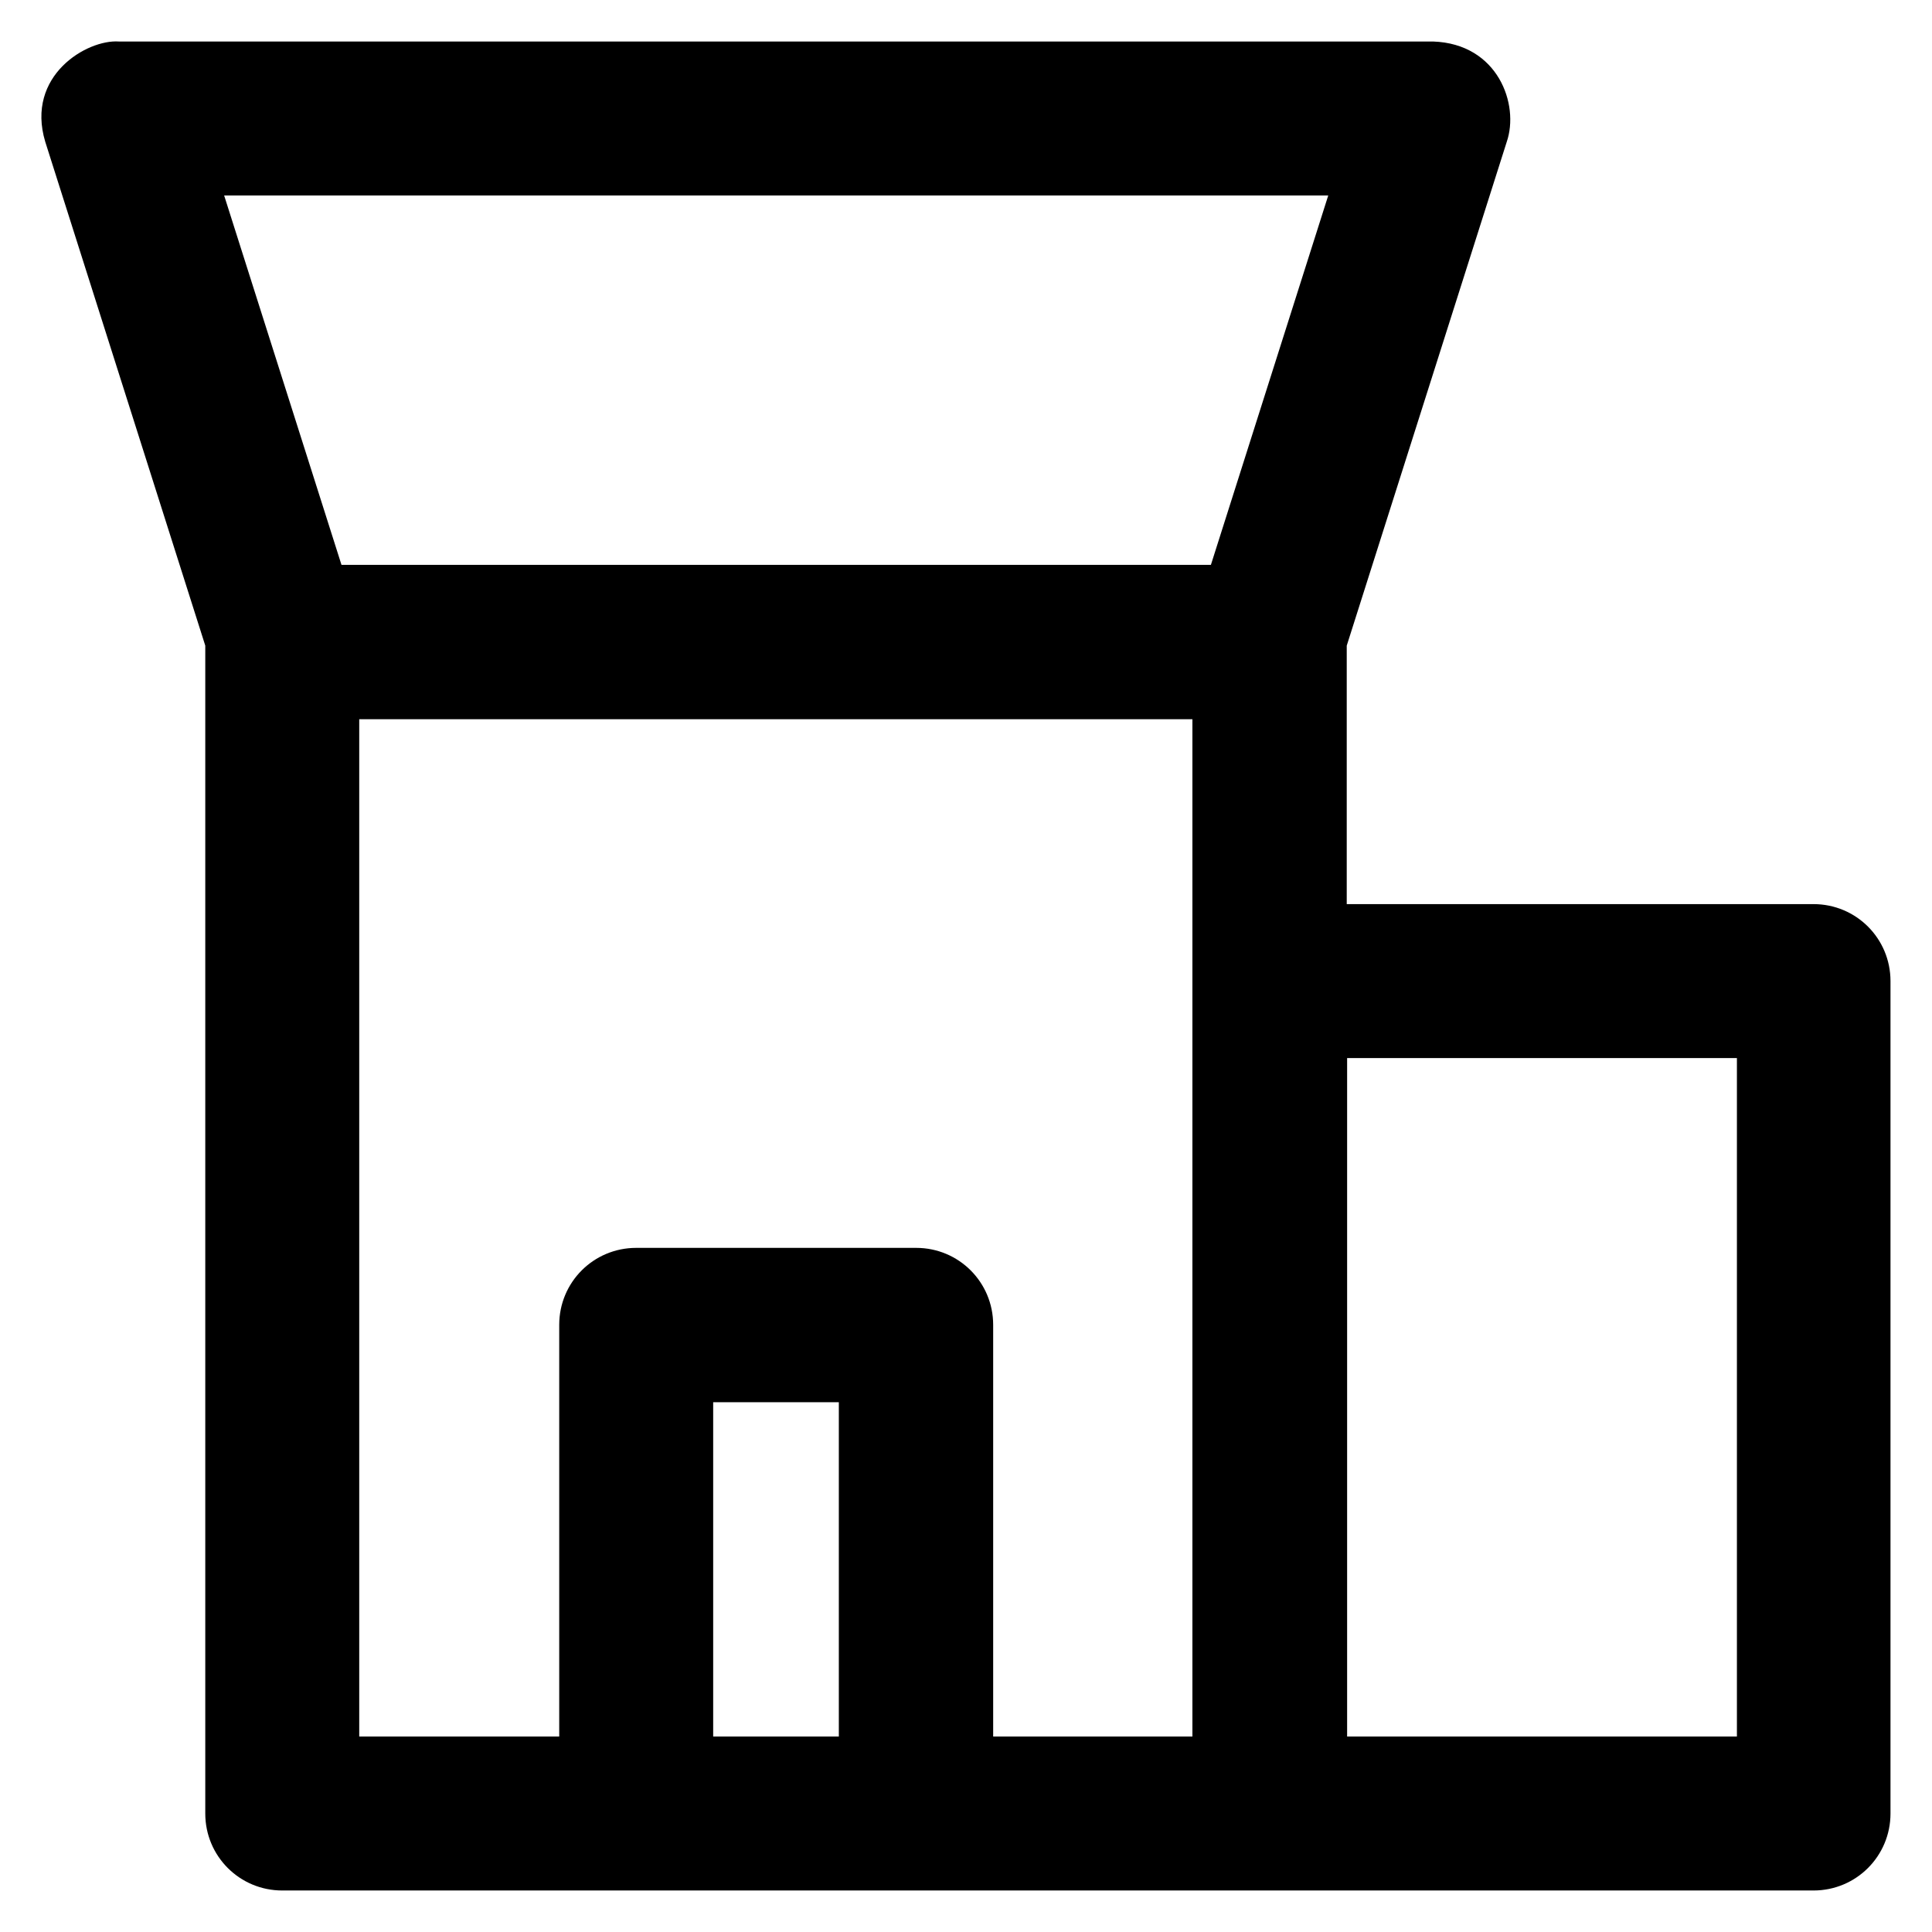
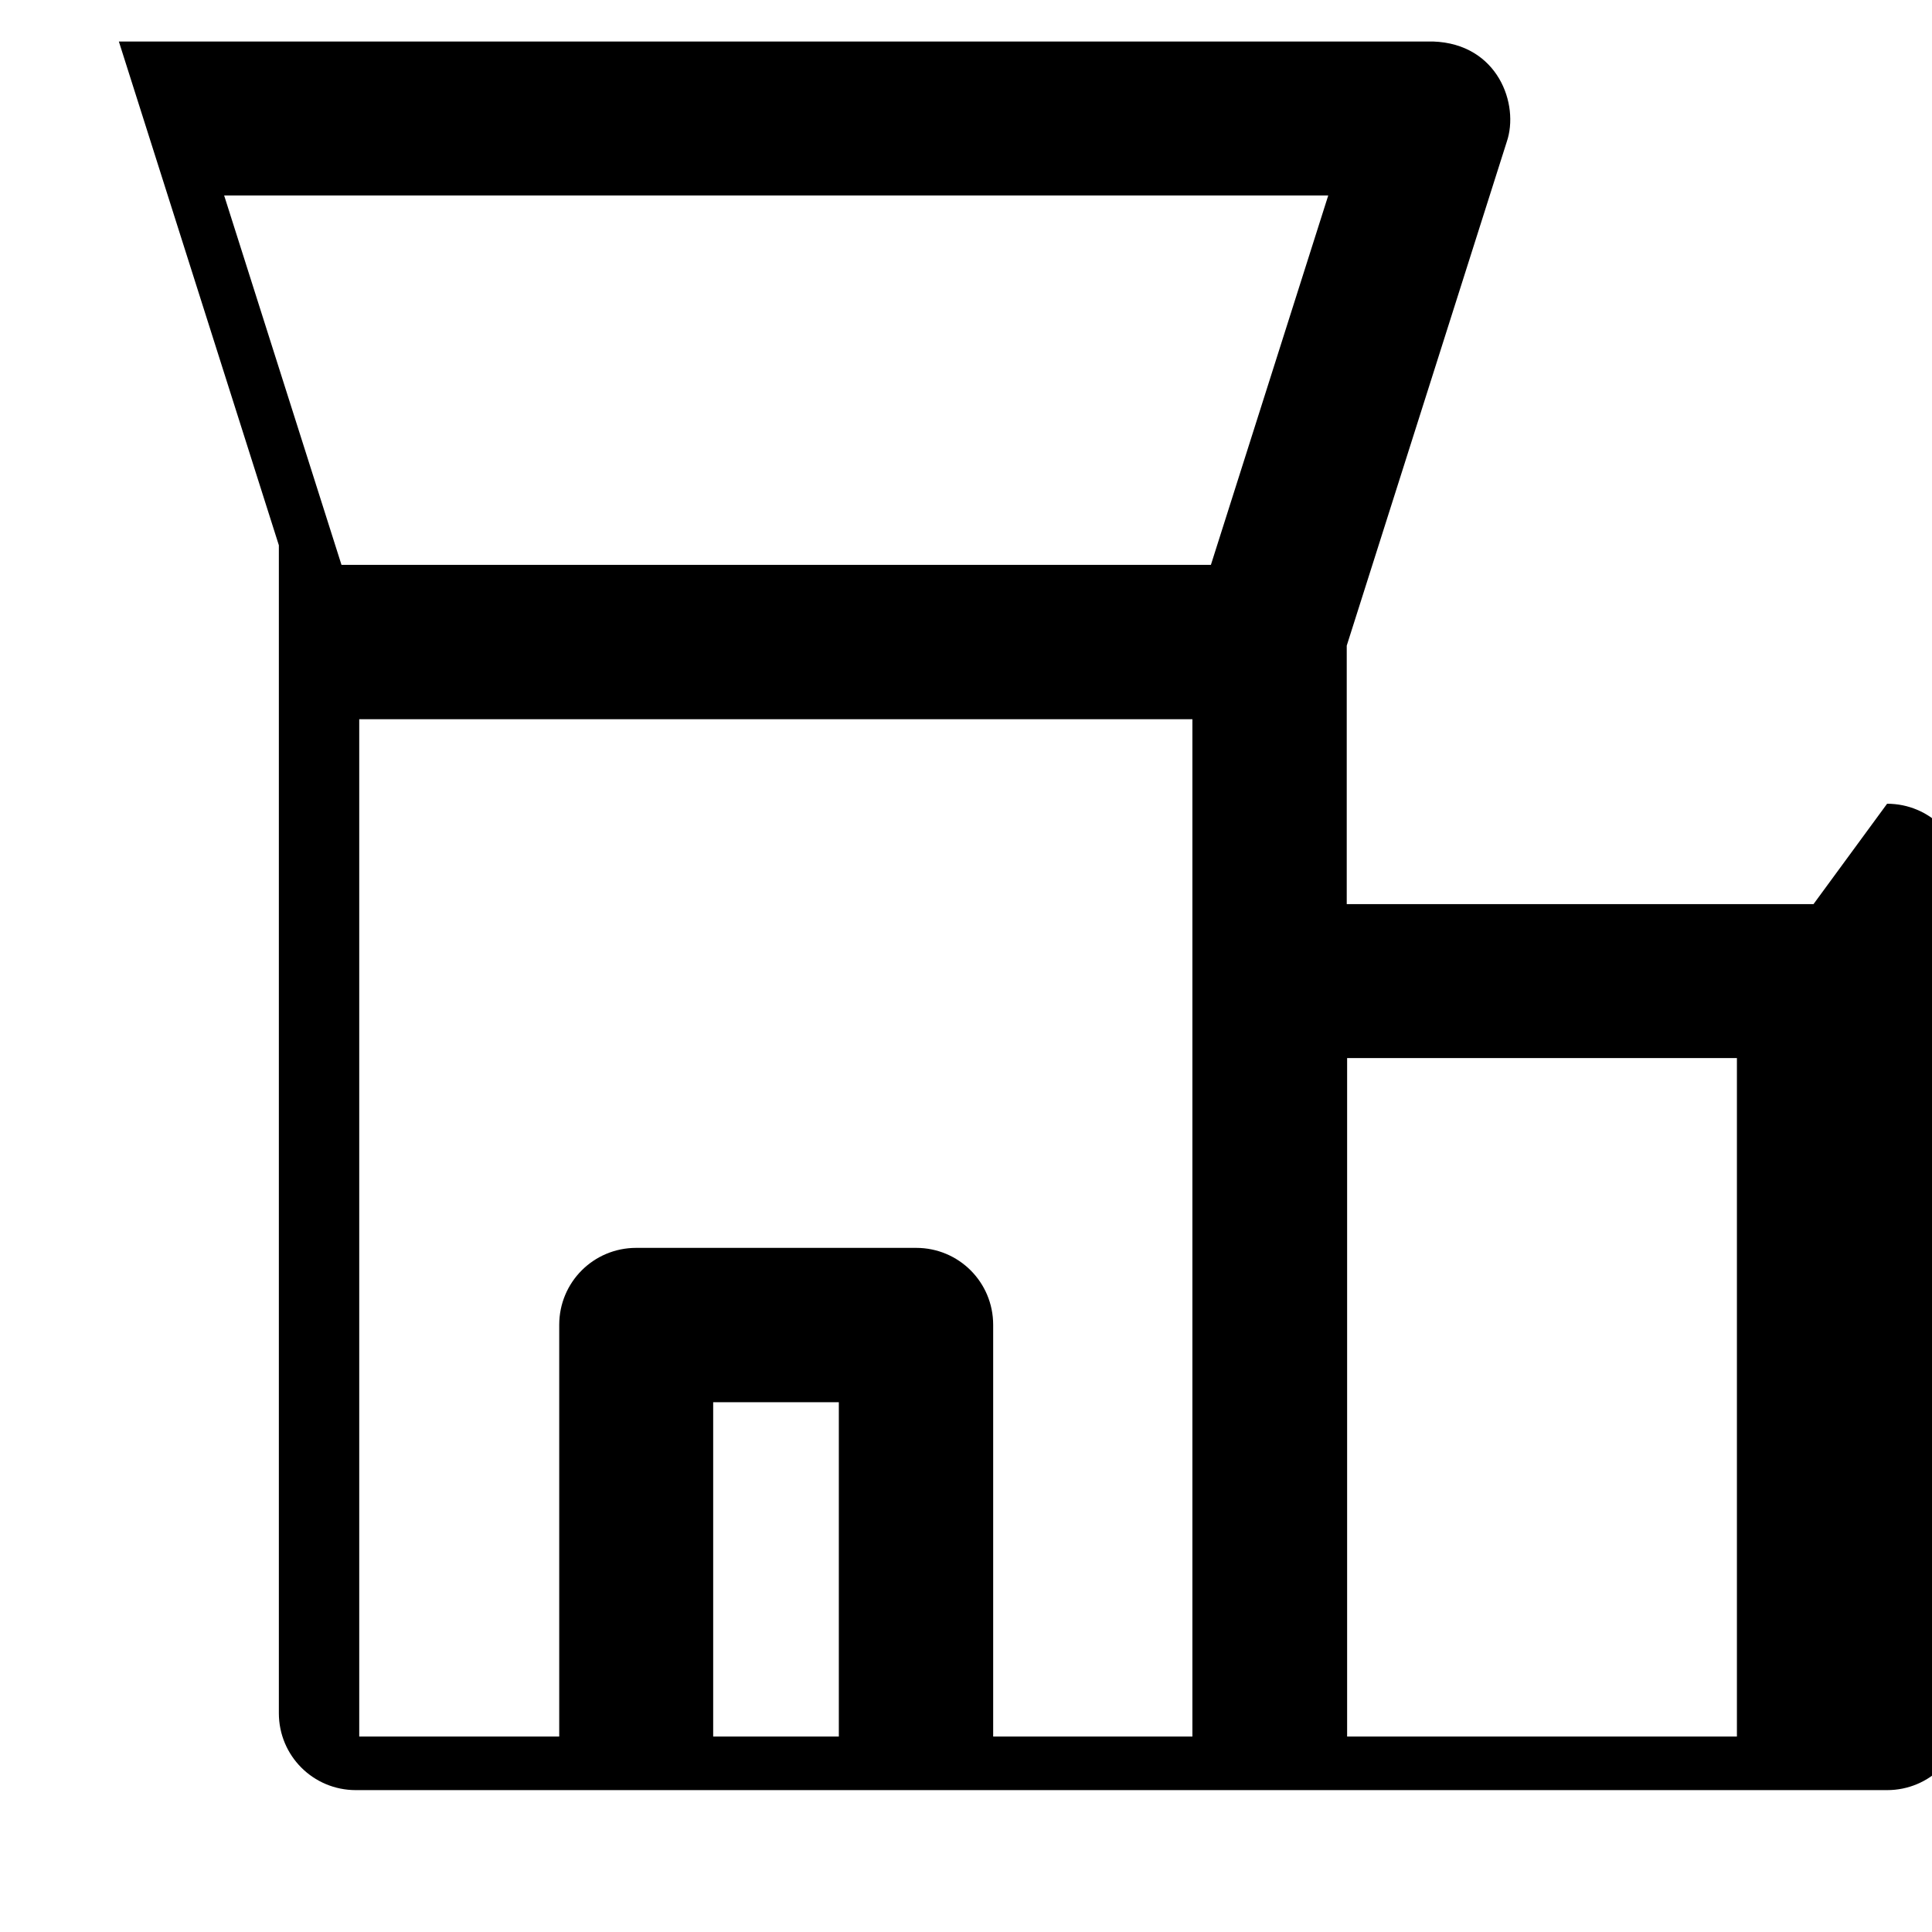
<svg xmlns="http://www.w3.org/2000/svg" version="1.1" viewBox="0 0 512 512" enable-background="new 0 0 512 512">
  <g>
    <g>
-       <path d="m480.6,239.6h-123.7v-68.5l42.4-133.5c3.4-9.9-2.3-26-19.5-26.6h-348.3c-8.4-0.6-24.8,9-19.5,26.6l42.4,133.5v309.5c0,11.3 9.1,20.4 20.4,20.4h405.8c11.3,0 20.4-9.1 20.4-20.4v-220.6c0-11.3-9.1-20.4-20.4-20.4zm-128.6-187.8l-31.1,97.9h-230.4l-31.1-97.9h292.6zm-129.7,408.4h-33.3v-88.6h33.3v88.6zm93.8,0h-52.9v-109.1c0-11.3-9.1-20.4-20.4-20.4h-74.2c-11.3,0-20.4,9.1-20.4,20.4v109.1h-53v-269.6h220.8v269.6zm144.2,0h-103.3v-179.8h103.3v179.8z" />
+       <path d="m480.6,239.6h-123.7v-68.5l42.4-133.5c3.4-9.9-2.3-26-19.5-26.6h-348.3l42.4,133.5v309.5c0,11.3 9.1,20.4 20.4,20.4h405.8c11.3,0 20.4-9.1 20.4-20.4v-220.6c0-11.3-9.1-20.4-20.4-20.4zm-128.6-187.8l-31.1,97.9h-230.4l-31.1-97.9h292.6zm-129.7,408.4h-33.3v-88.6h33.3v88.6zm93.8,0h-52.9v-109.1c0-11.3-9.1-20.4-20.4-20.4h-74.2c-11.3,0-20.4,9.1-20.4,20.4v109.1h-53v-269.6h220.8v269.6zm144.2,0h-103.3v-179.8h103.3v179.8z" />
    </g>
  </g>
</svg>